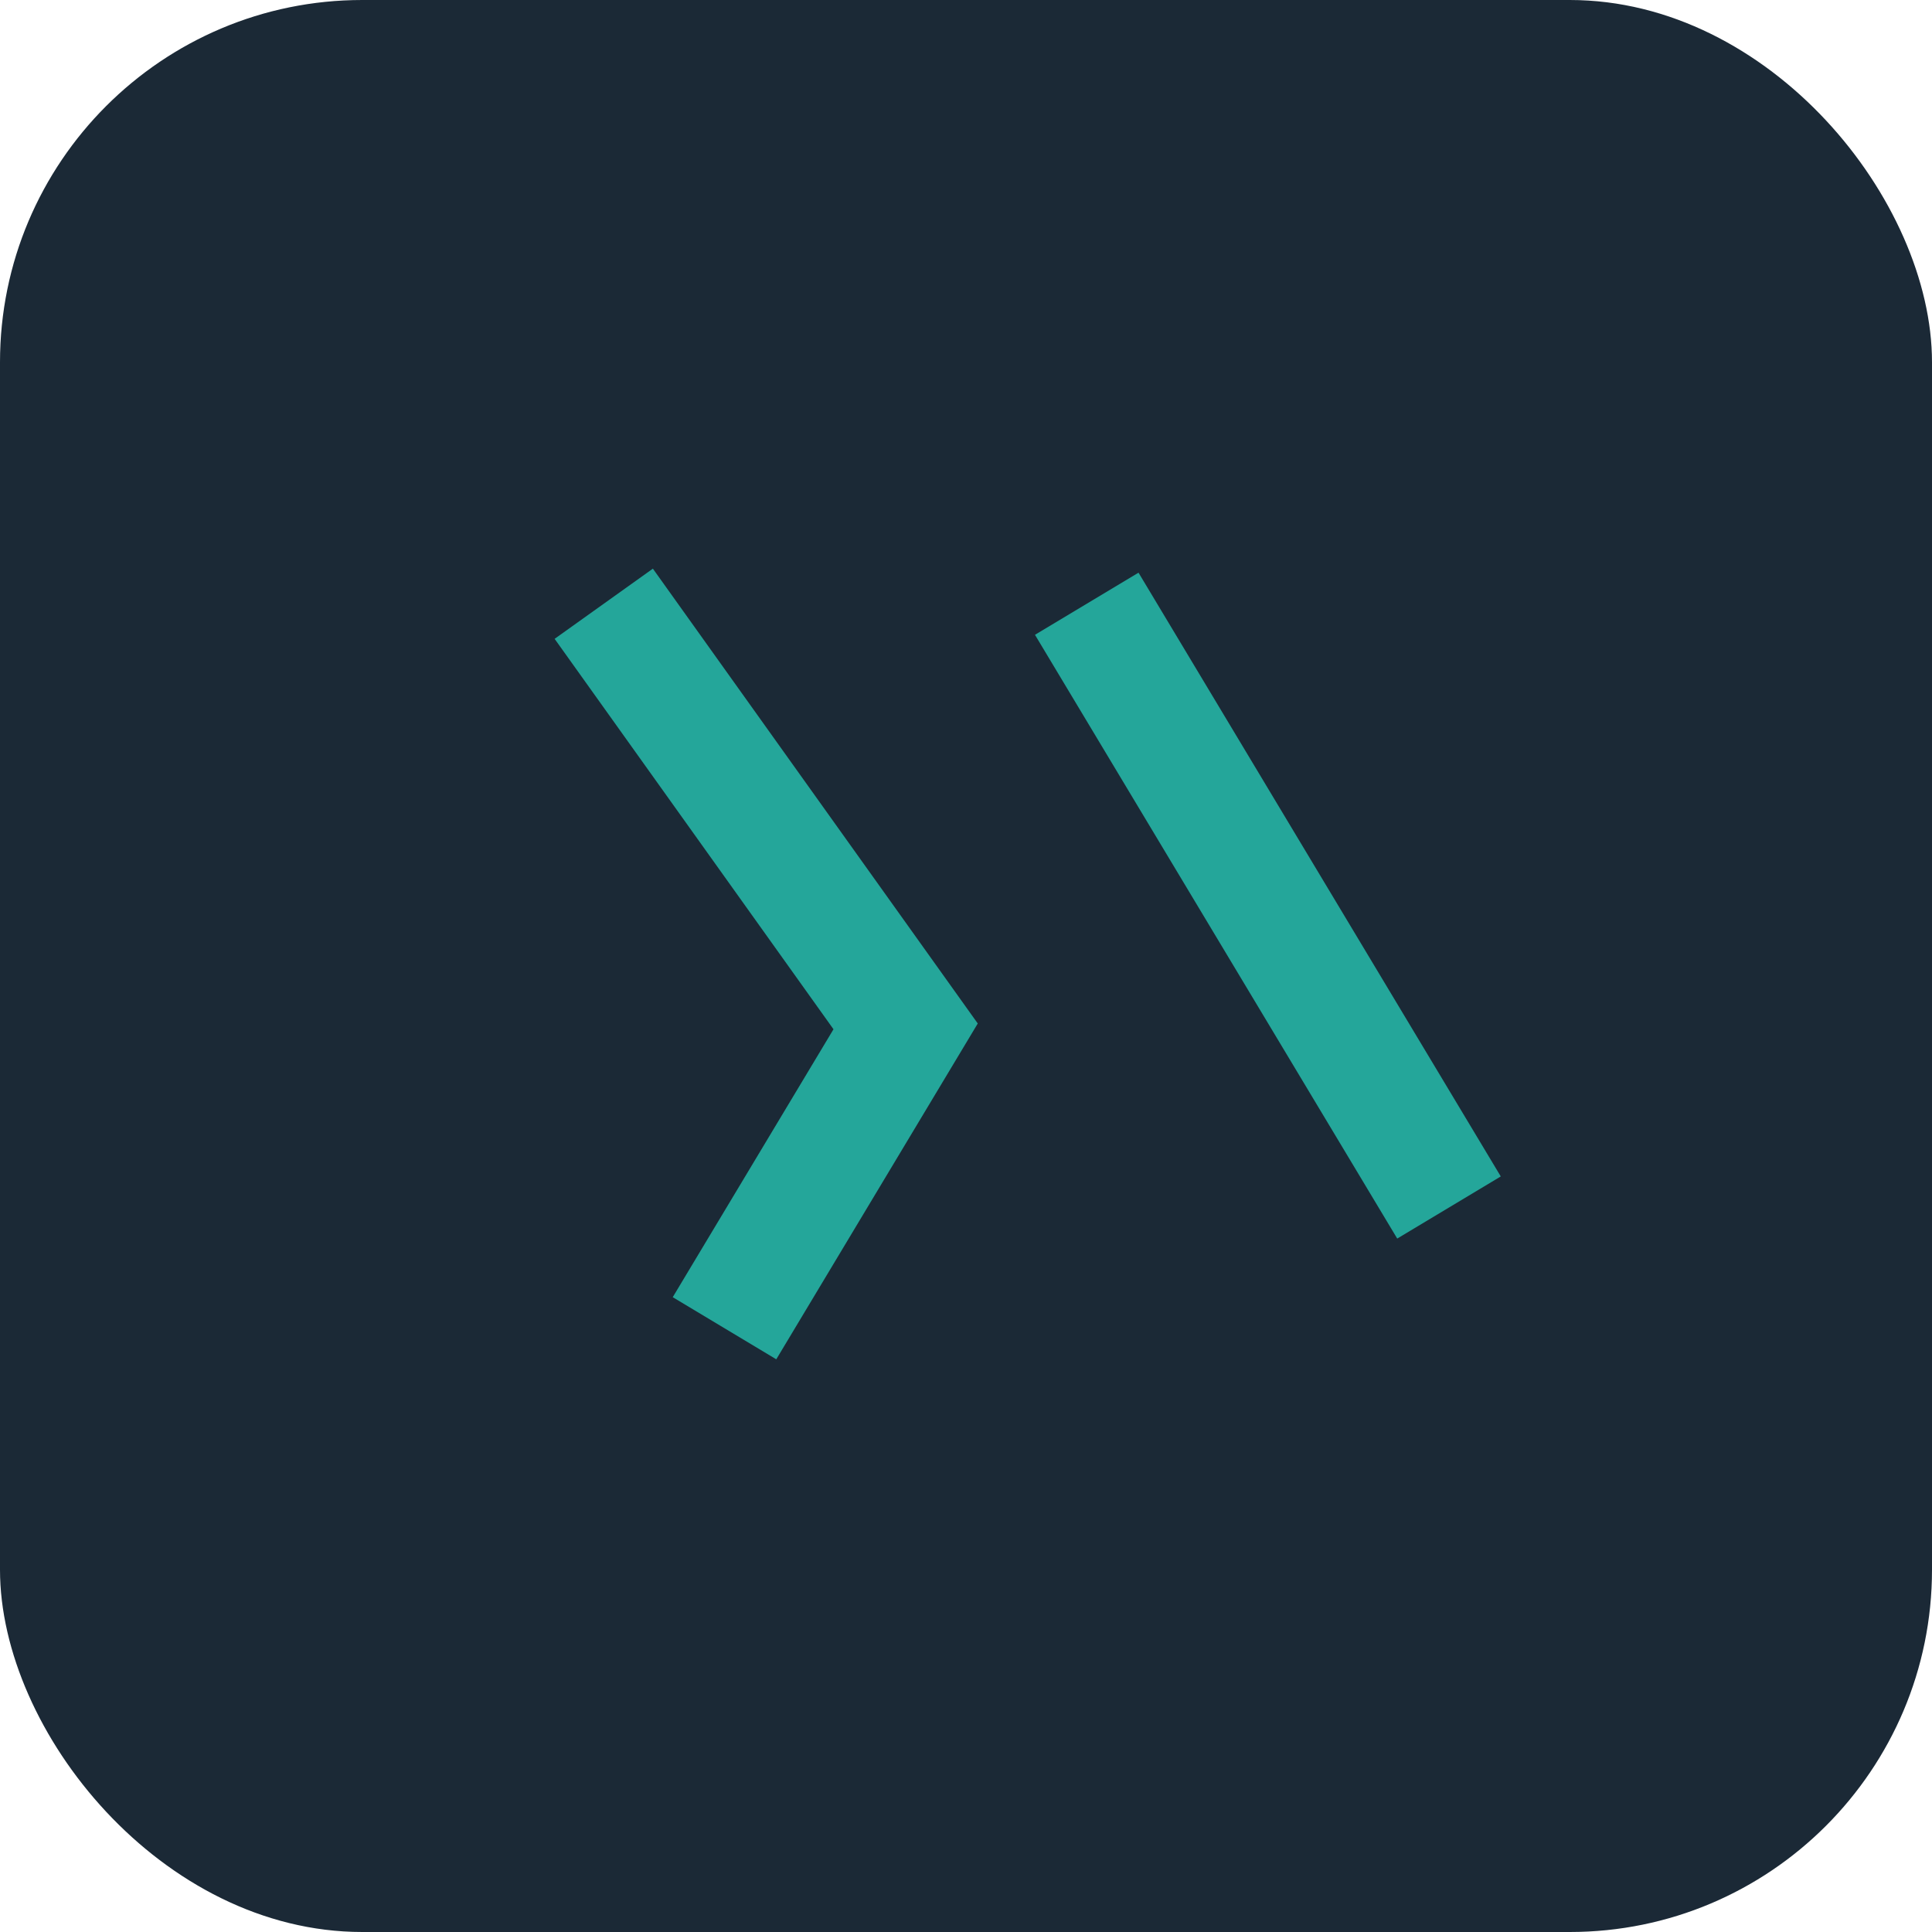
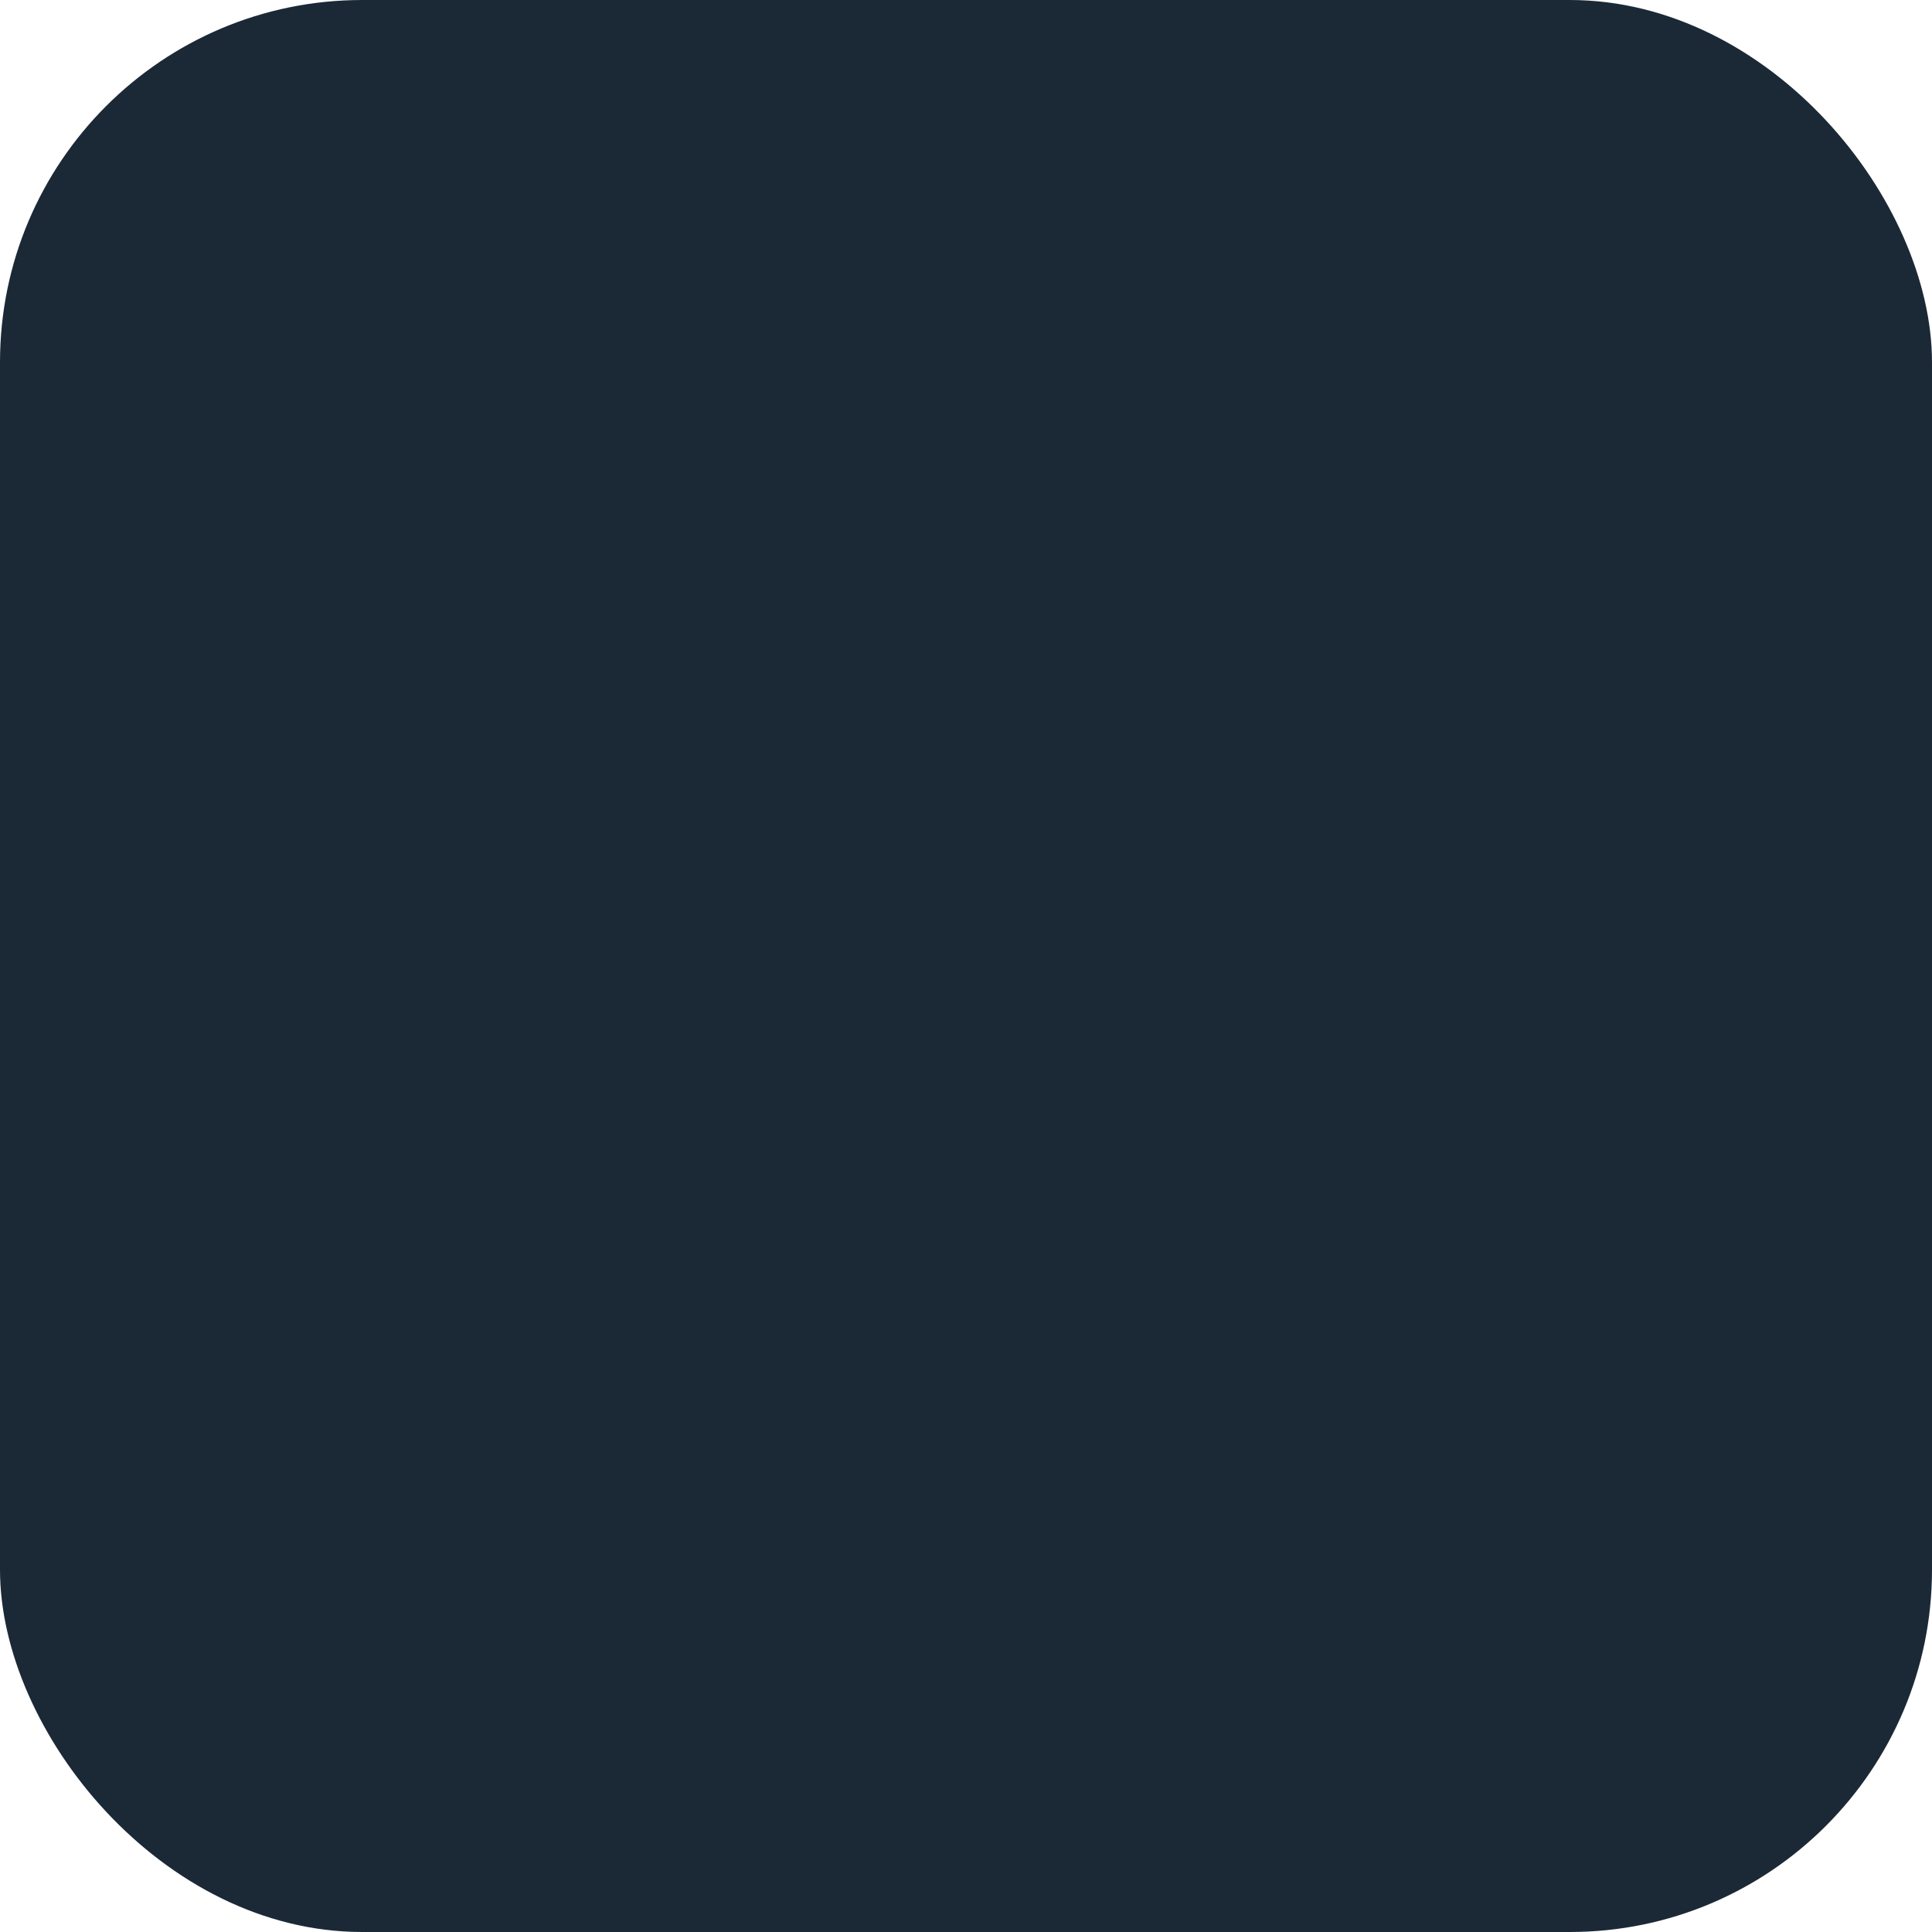
<svg xmlns="http://www.w3.org/2000/svg" width="32" height="32" viewBox="0 0 32 32">
  <rect width="32" height="32" rx="6" fill="#1B2936" />
-   <path d="M10 10l5 7-3 5m6-12l6 10" stroke="#24A69A" stroke-width="2" fill="none" />
</svg>